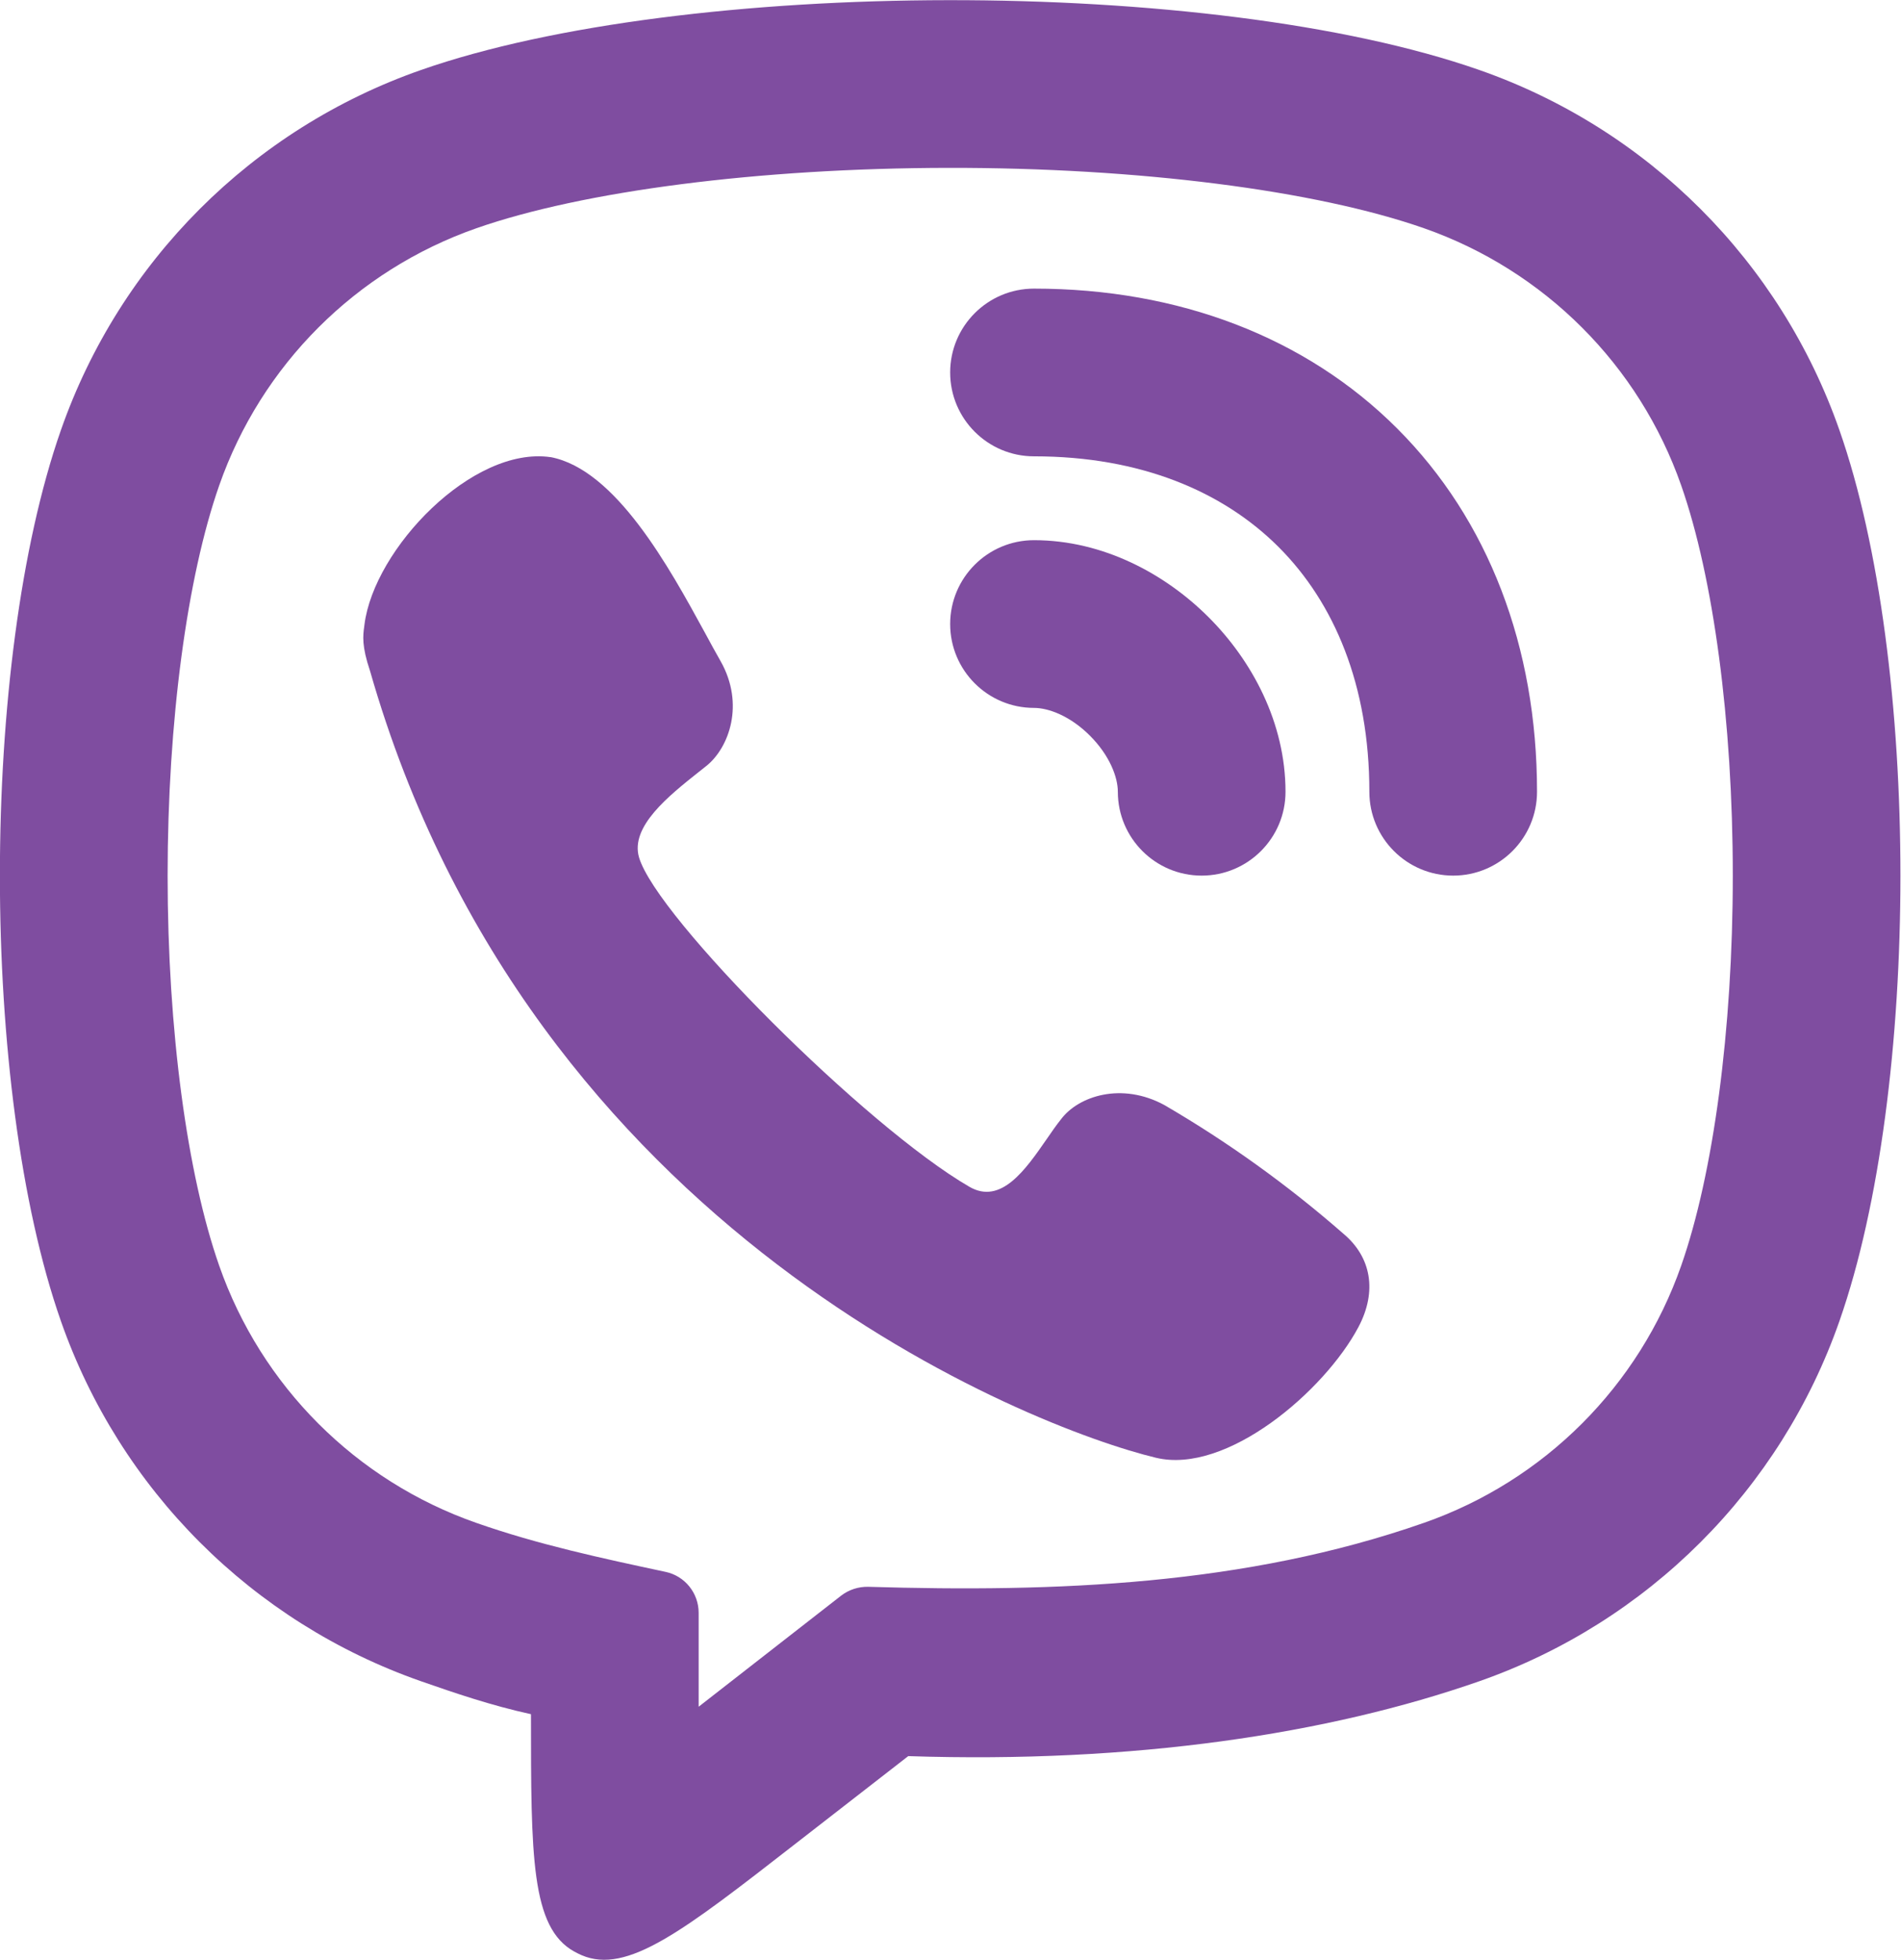
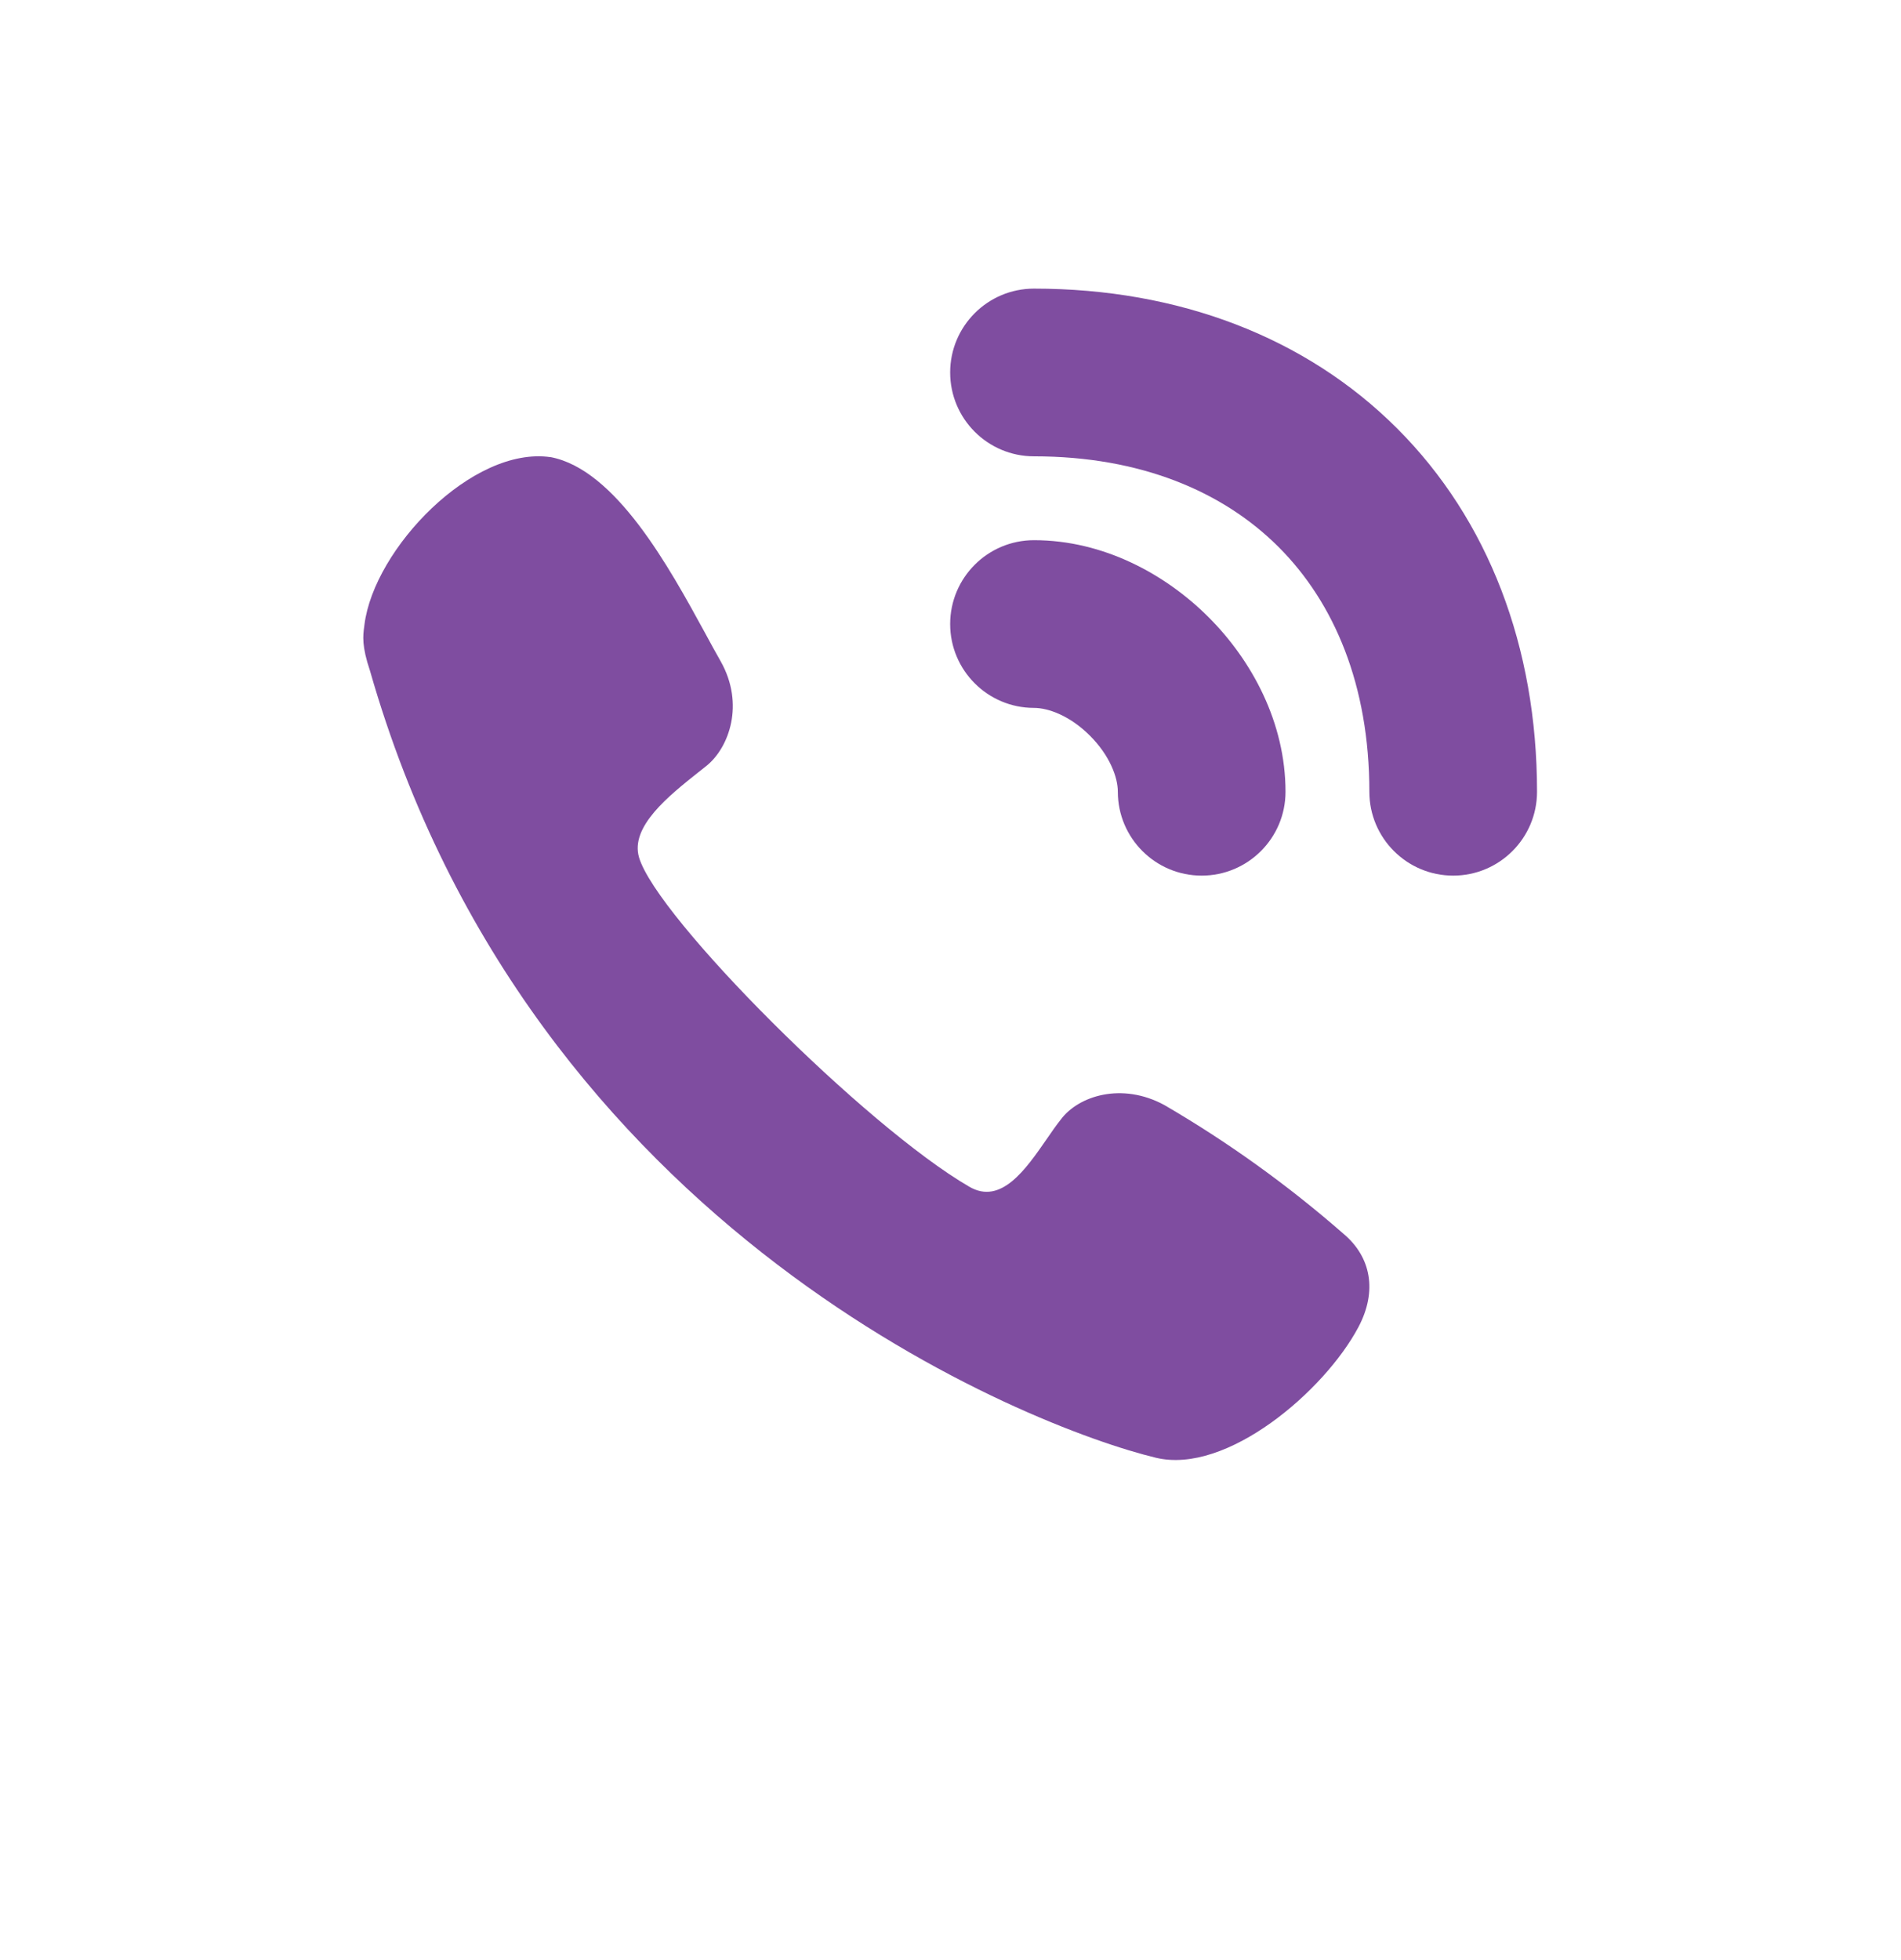
<svg xmlns="http://www.w3.org/2000/svg" width="5.646mm" height="5.821mm" viewBox="0 0 5.646 5.821" version="1.1" id="svg1" xml:space="preserve">
  <defs id="defs1" />
  <g id="layer1" transform="translate(-6.368,-36.811)">
    <g style="fill:#7f4da0;fill-opacity:1" id="g1" transform="matrix(0.249,0,0,0.249,6.202,36.672)">
      <path d="m 13,4 c -0.552,0 -1,0.448 -1,1 0,0.552 0.448,1 1,1 1.273,0 2.256,0.42 2.918,1.082 C 16.58,7.744 17,8.727 17,10 c 0,0.552 0.448,1 1,1 0.552,0 1,-0.448 1,-1 C 19,8.273 18.42,6.756 17.332,5.668 16.244,4.58 14.727,4 13,4 Z" fill="#0f0f0f" id="path1" style="fill:#7f4da0;fill-opacity:1" />
      <path d="M 5.014,8.006 C 5.128,7.102 6.303,5.874 7.235,6.01 L 7.233,6.009 C 8.013,6.157 8.652,7.33 9.074,8.102 9.143,8.229 9.206,8.346 9.263,8.445 9.55,8.954 9.364,9.47 9.097,9.688 9.066,9.713 9.033,9.739 9,9.765 8.644,10.048 8.181,10.415 8.289,10.783 8.5,11.5 11,14 12.23,14.711 c 0.377,0.218 0.669,-0.205 0.92,-0.567 0.059,-0.086 0.116,-0.168 0.171,-0.237 0.209,-0.28 0.726,-0.447 1.234,-0.171 0.759,0.442 1.474,0.956 2.135,1.534 0.33,0.276 0.408,0.684 0.179,1.115 -0.403,0.759 -1.569,1.761 -2.415,1.557 C 12.976,17.587 7,15.27 5.08,8.558 4.98,8.262 4.996,8.138 5.011,8.03 Z" fill="#0f0f0f" id="path2" style="fill:#7f4da0;fill-opacity:1" />
      <path d="m 13,7 c -0.552,0 -1,0.448 -1,1 0,0.552 0.448,1 1,1 0.175,0 0.433,0.097 0.668,0.332 C 13.902,9.567 14,9.825 14,10 c 0,0.552 0.448,1 1,1 0.552,0 1,-0.448 1,-1 C 16,9.175 15.598,8.433 15.082,7.918 14.567,7.403 13.825,7 13,7 Z" fill="#0f0f0f" id="path3" style="fill:#7f4da0;fill-opacity:1" />
-       <path fill-rule="evenodd" clip-rule="evenodd" d="m 7.517,23.831 c 0.028,0.016 0.058,0.03 0.087,0.043 0.543,0.233 1.213,-0.288 2.552,-1.33 L 11.5,21.5 c 2.688,0.089 5.014,-0.264 6.812,-0.893 2.011,-0.704 3.592,-2.284 4.295,-4.295 0.97,-2.771 0.97,-7.853 0,-10.624 C 21.904,3.677 20.323,2.096 18.312,1.393 15.11,0.272 8.83,0.293 5.688,1.393 3.677,2.096 2.096,3.677 1.393,5.688 c -0.97,2.771 -0.97,7.853 0,10.624 0.704,2.011 2.284,3.592 4.295,4.295 C 6.083,20.745 6.524,20.896 7,21 c 0,1.697 0,2.546 0.517,2.831 z M 9,20.911 V 19.791 C 9,19.556 8.836,19.352 8.606,19.303 7.844,19.14 7.087,18.978 6.349,18.719 4.912,18.217 3.783,17.087 3.281,15.651 2.899,14.56 2.666,12.845 2.666,11 2.666,9.155 2.899,7.44 3.281,6.348 3.783,4.912 4.912,3.783 6.349,3.28 7.616,2.837 9.717,2.563 11.98,2.56 c 2.262,-0.003 4.376,0.267 5.672,0.72 1.436,0.503 2.566,1.632 3.068,3.068 0.382,1.091 0.615,2.806 0.615,4.651 0,1.845 -0.233,3.56 -0.615,4.651 -0.502,1.436 -1.632,2.566 -3.068,3.068 -2.132,0.746 -4.392,0.83 -6.628,0.763 -0.117,-0.003 -0.231,0.034 -0.324,0.105 z" fill="#0f0f0f" id="path4" style="fill:#7f4da0;fill-opacity:1" />
    </g>
  </g>
</svg>